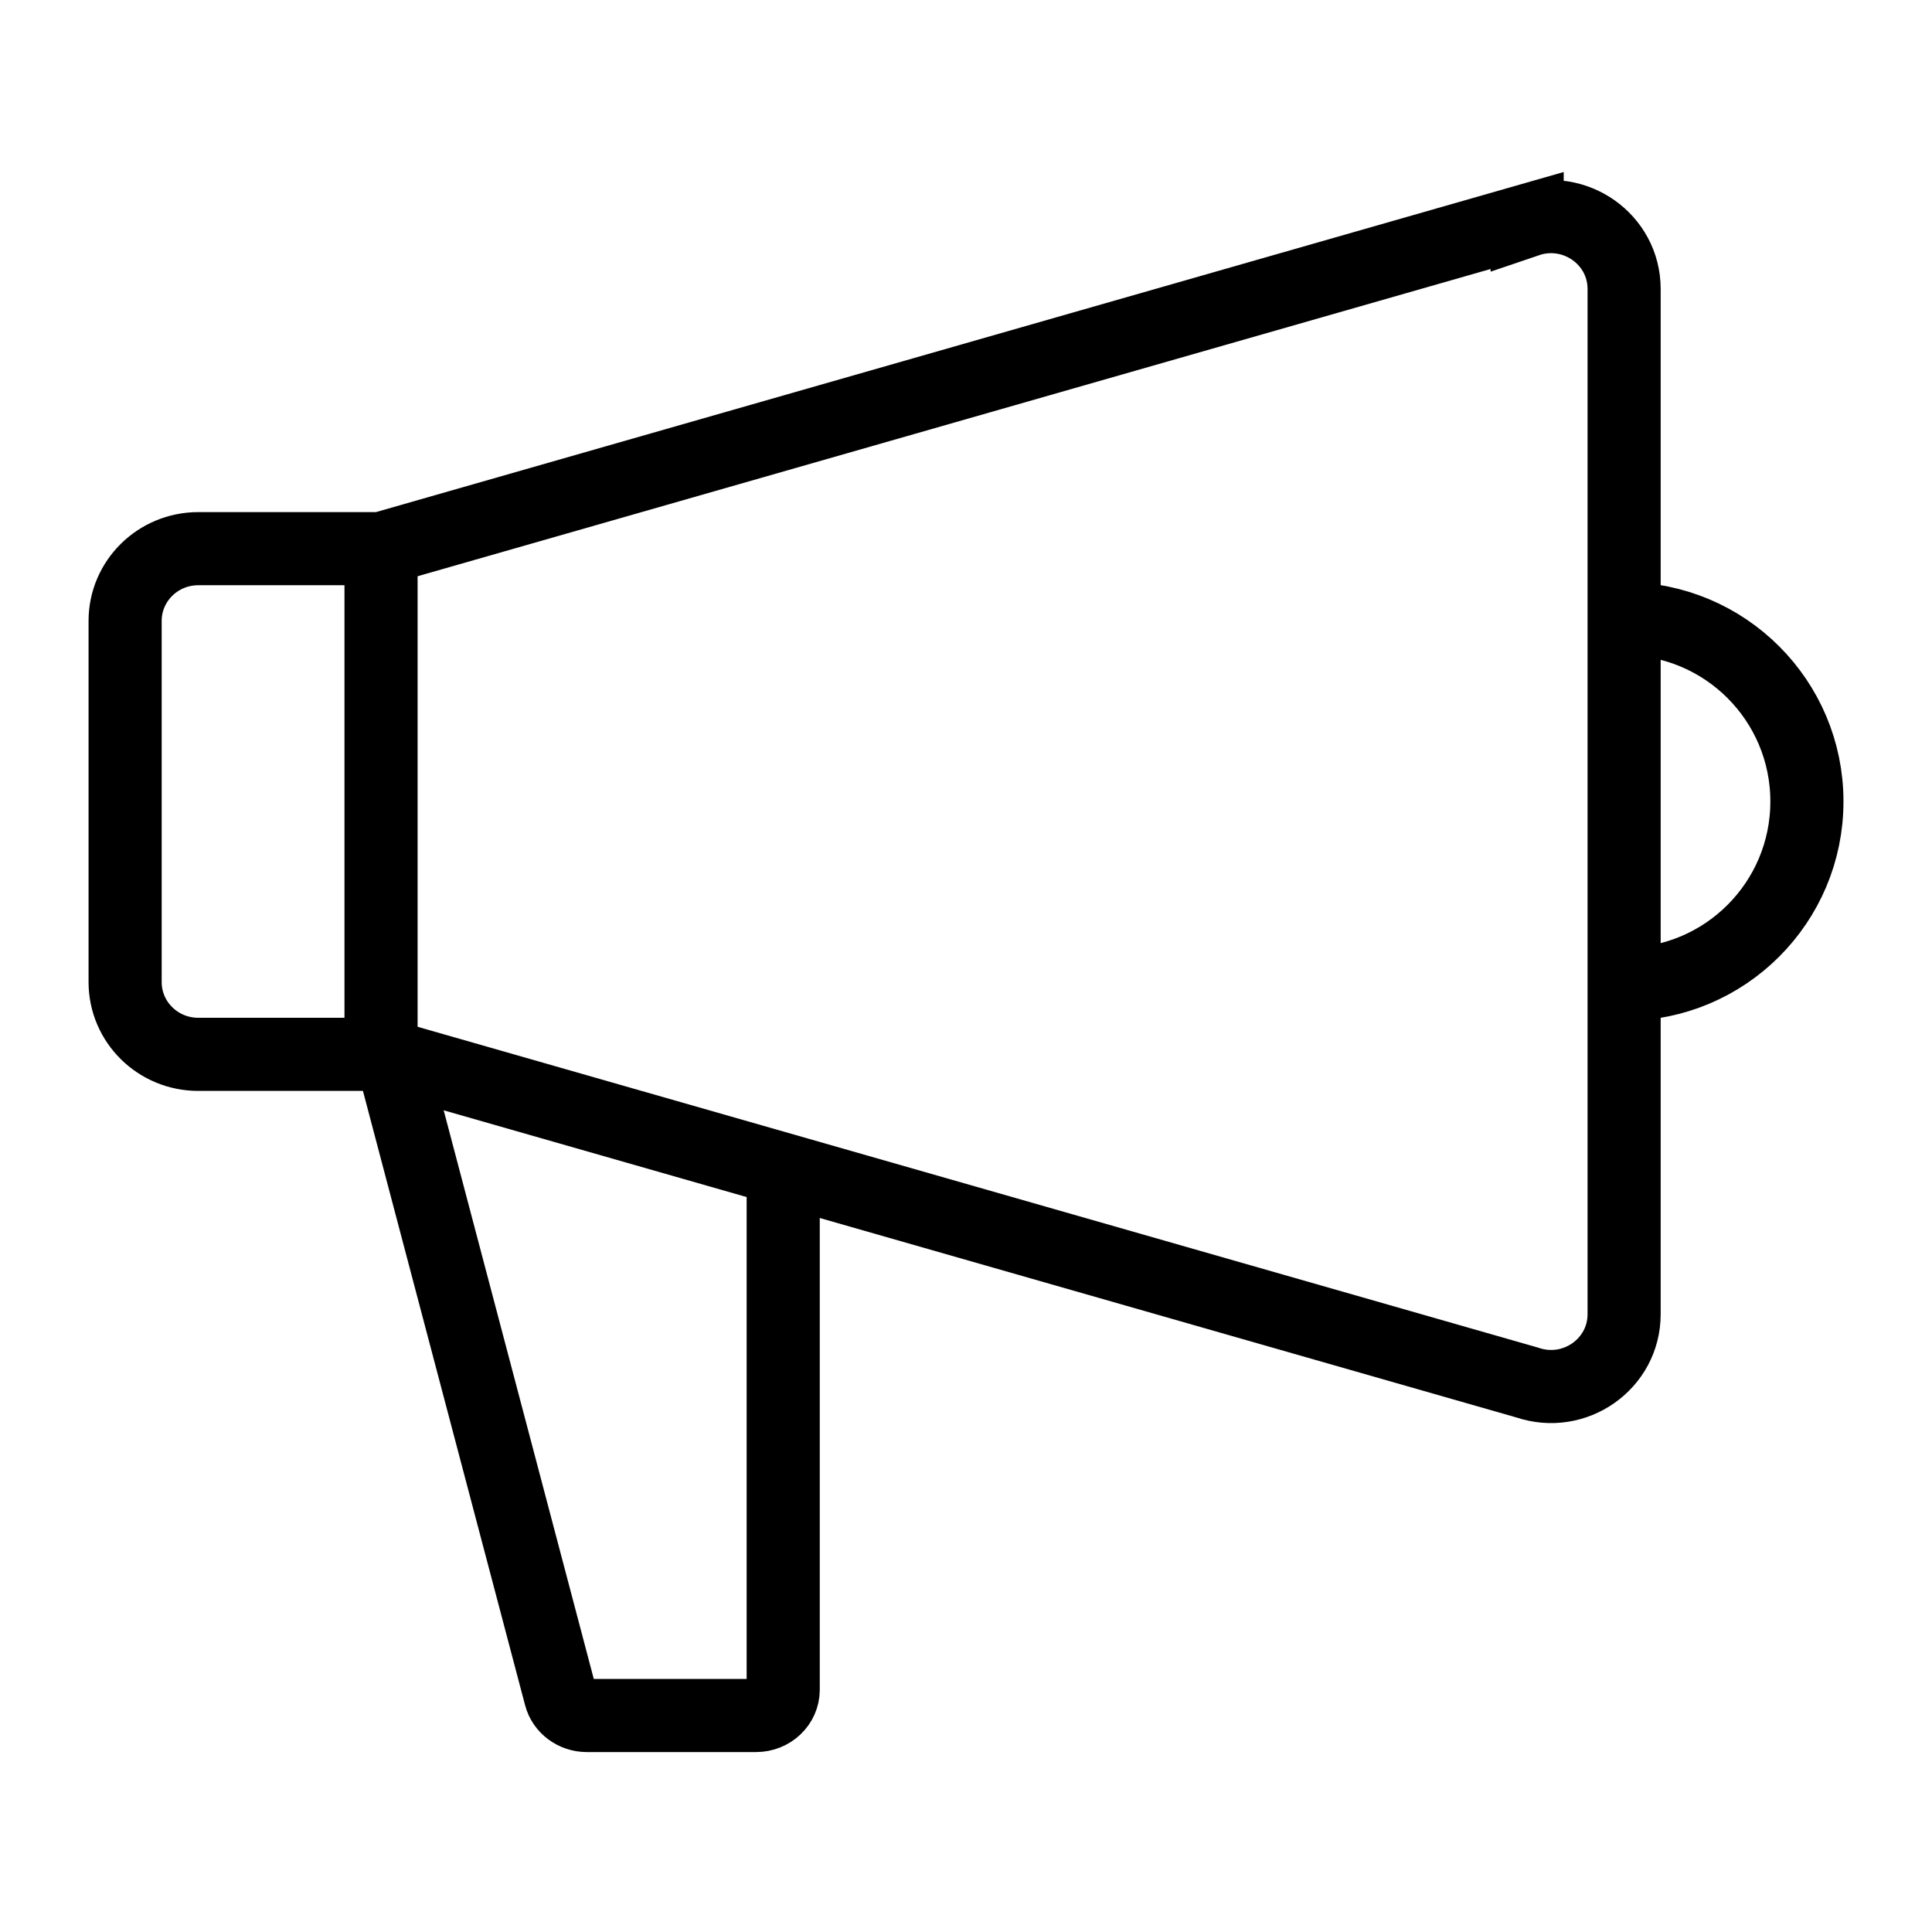
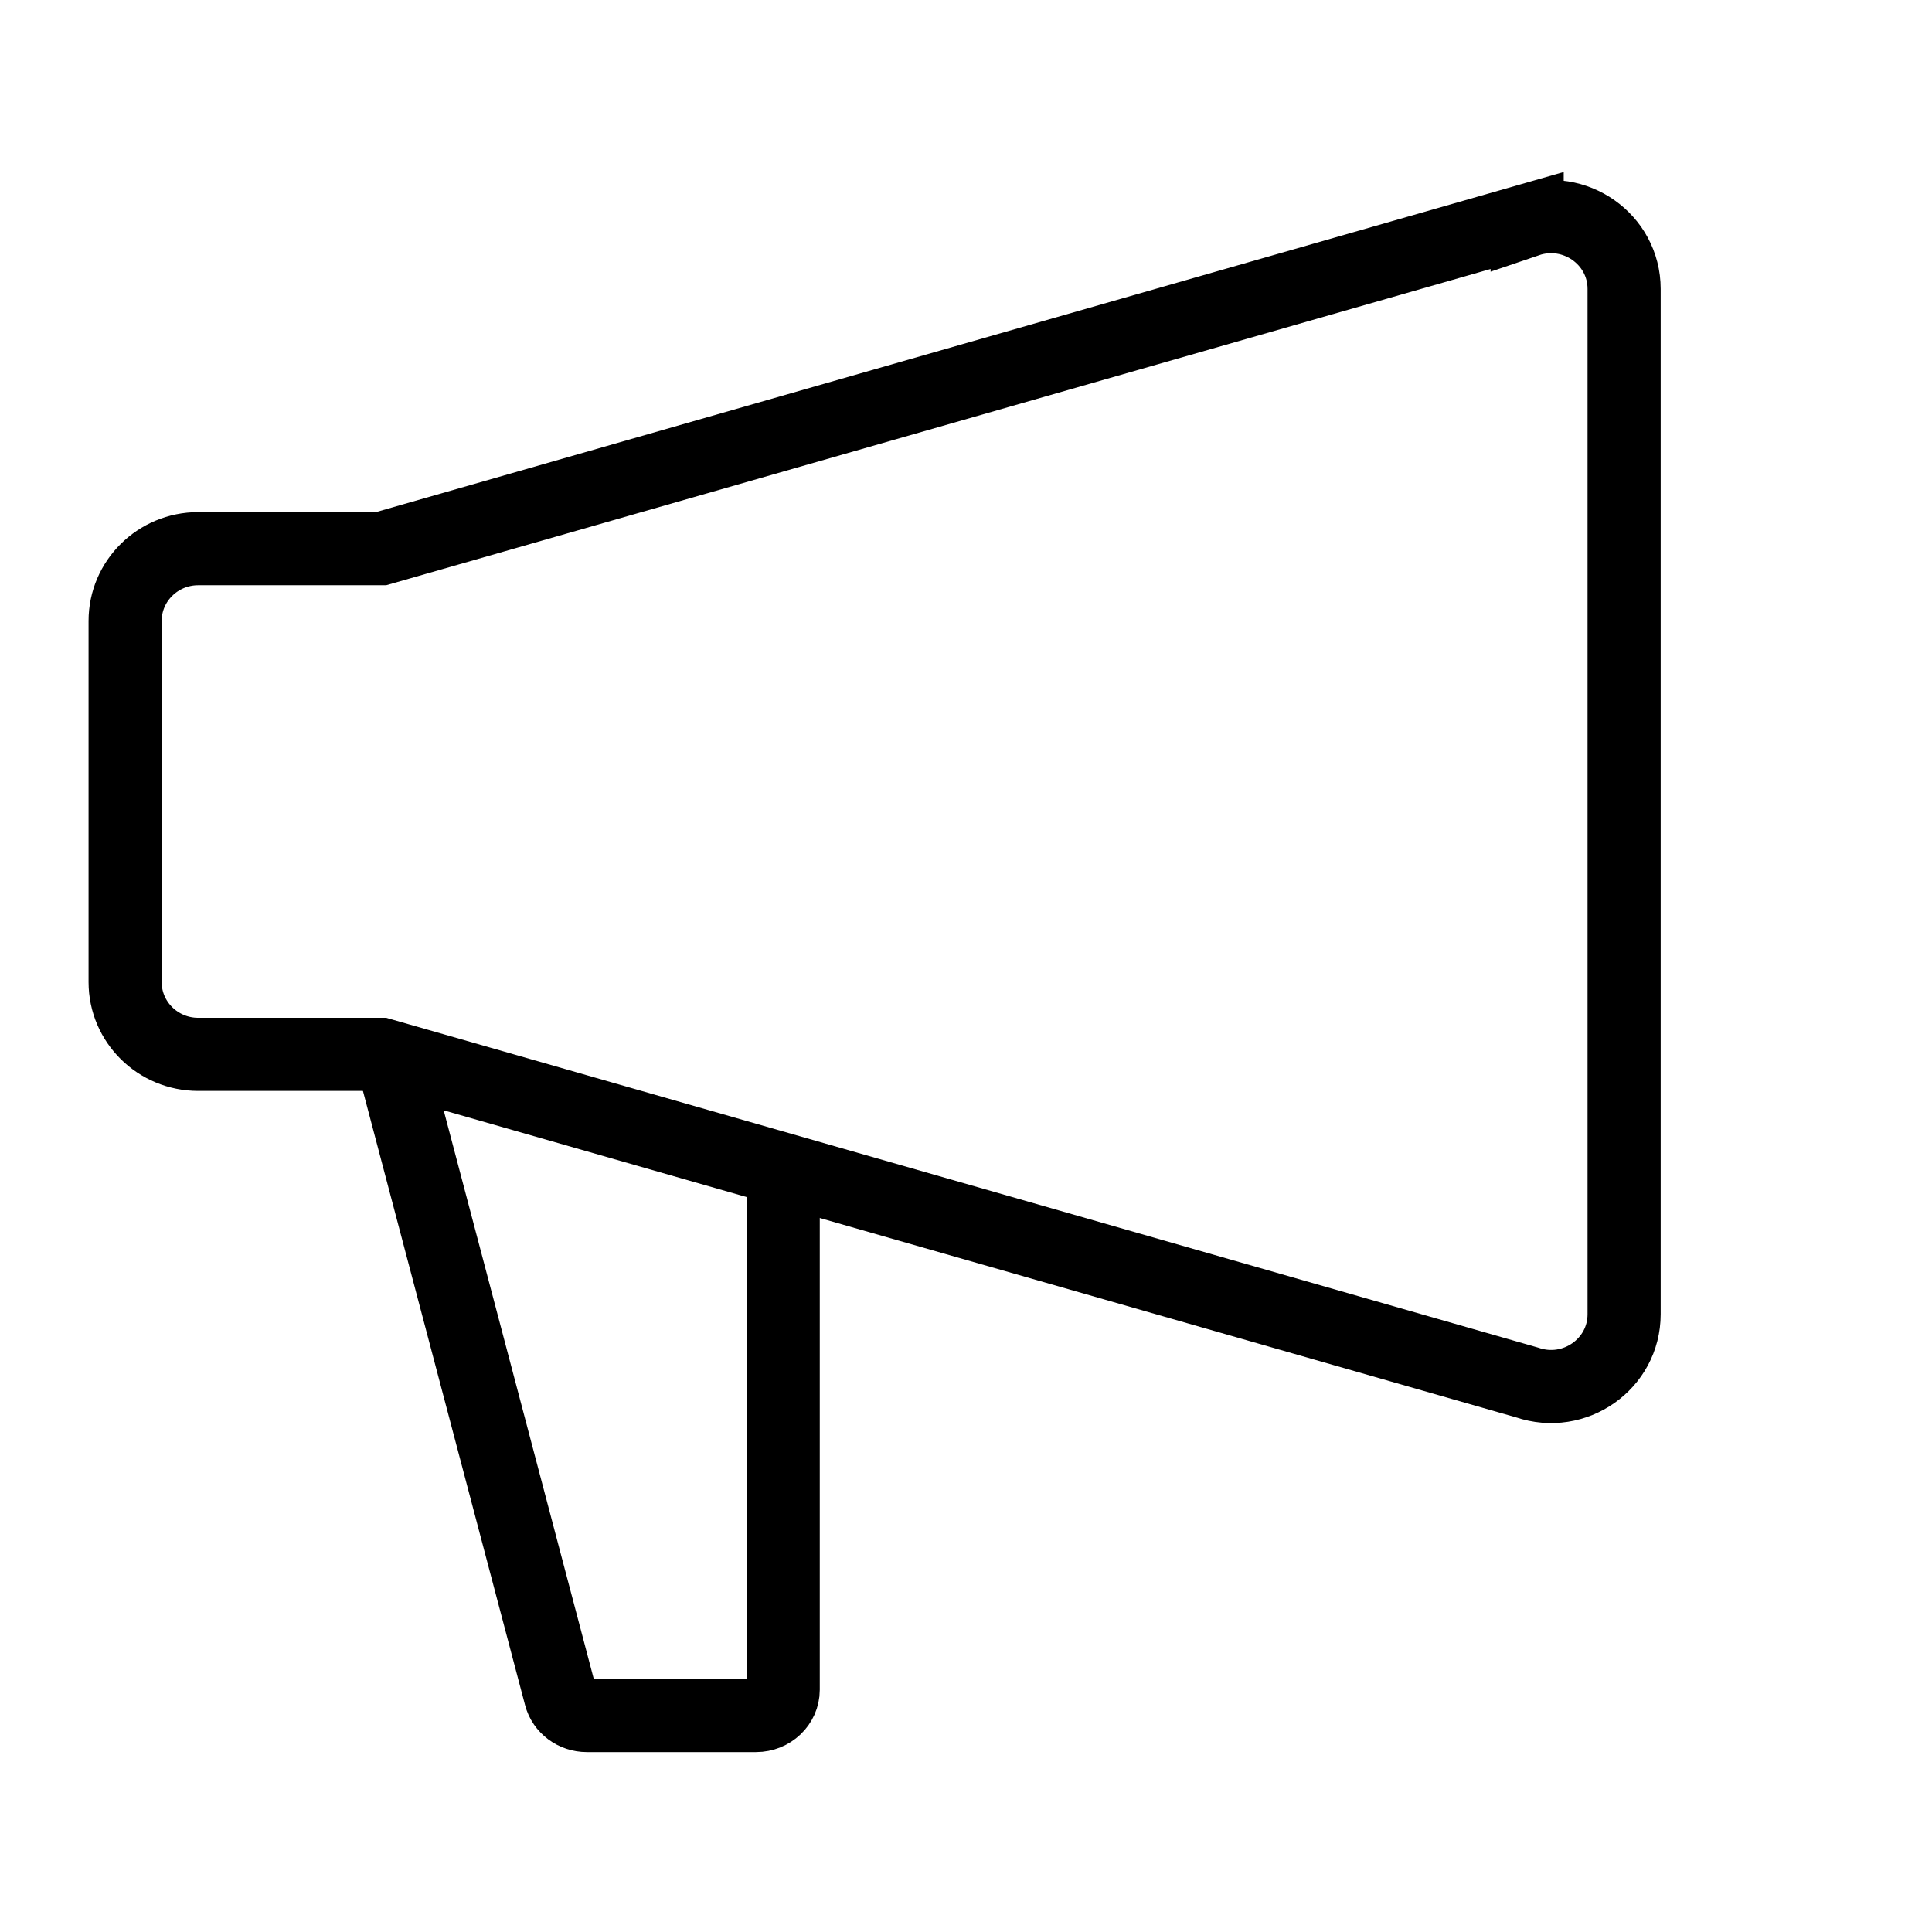
<svg xmlns="http://www.w3.org/2000/svg" width="800px" height="800px" version="1.1" viewBox="144 144 512 512">
  <defs>
    <clipPath id="c">
      <path d="m148.09 148.09h503.81v503.81h-503.81z" />
    </clipPath>
    <clipPath id="b">
-       <path d="m148.09 150h477.91v501.9h-477.91z" />
+       <path d="m148.09 150h477.91v501.9h-477.91" />
    </clipPath>
    <clipPath id="a">
-       <path d="m300 148.09h351.9v503.81h-351.9z" />
-     </clipPath>
+       </clipPath>
  </defs>
  <g clip-path="url(#c)">
    <path transform="matrix(9.689 0 0 9.689 148.09 148.09)" d="m41.348 5.609-31.348 8.976h-5c-1.105 0-2 0.885-2 1.976v9.879c0 1.091 0.895 1.976 2 1.976h5l31.348 8.976c1.299 0.443 2.652-0.51 2.652-1.867v-28.045c0-1.357-1.353-2.31-2.652-1.868z" fill="none" stroke="#000000" stroke-miterlimit="10" stroke-width="2" />
  </g>
-   <path transform="matrix(9.689 0 0 9.689 148.09 148.09)" d="m10 28.5v-14" fill="none" stroke="#000000" stroke-miterlimit="10" stroke-width="2" />
  <g clip-path="url(#b)">
    <path transform="matrix(9.689 0 0 9.689 148.09 148.09)" d="m21 31.529v14.268c0 0.388-0.333 0.703-0.744 0.703h-4.626c-0.343 0-0.642-0.222-0.723-0.537l-4.61-17.464" fill="none" stroke="#000000" stroke-miterlimit="10" stroke-width="2" />
  </g>
  <g clip-path="url(#a)">
    <path transform="matrix(9.689 0 0 9.689 148.09 148.09)" d="m44 16.5c2.761 0 5 2.238 5 5s-2.238 5-5 5" fill="none" stroke="#000000" stroke-miterlimit="10" stroke-width="2" />
  </g>
</svg>